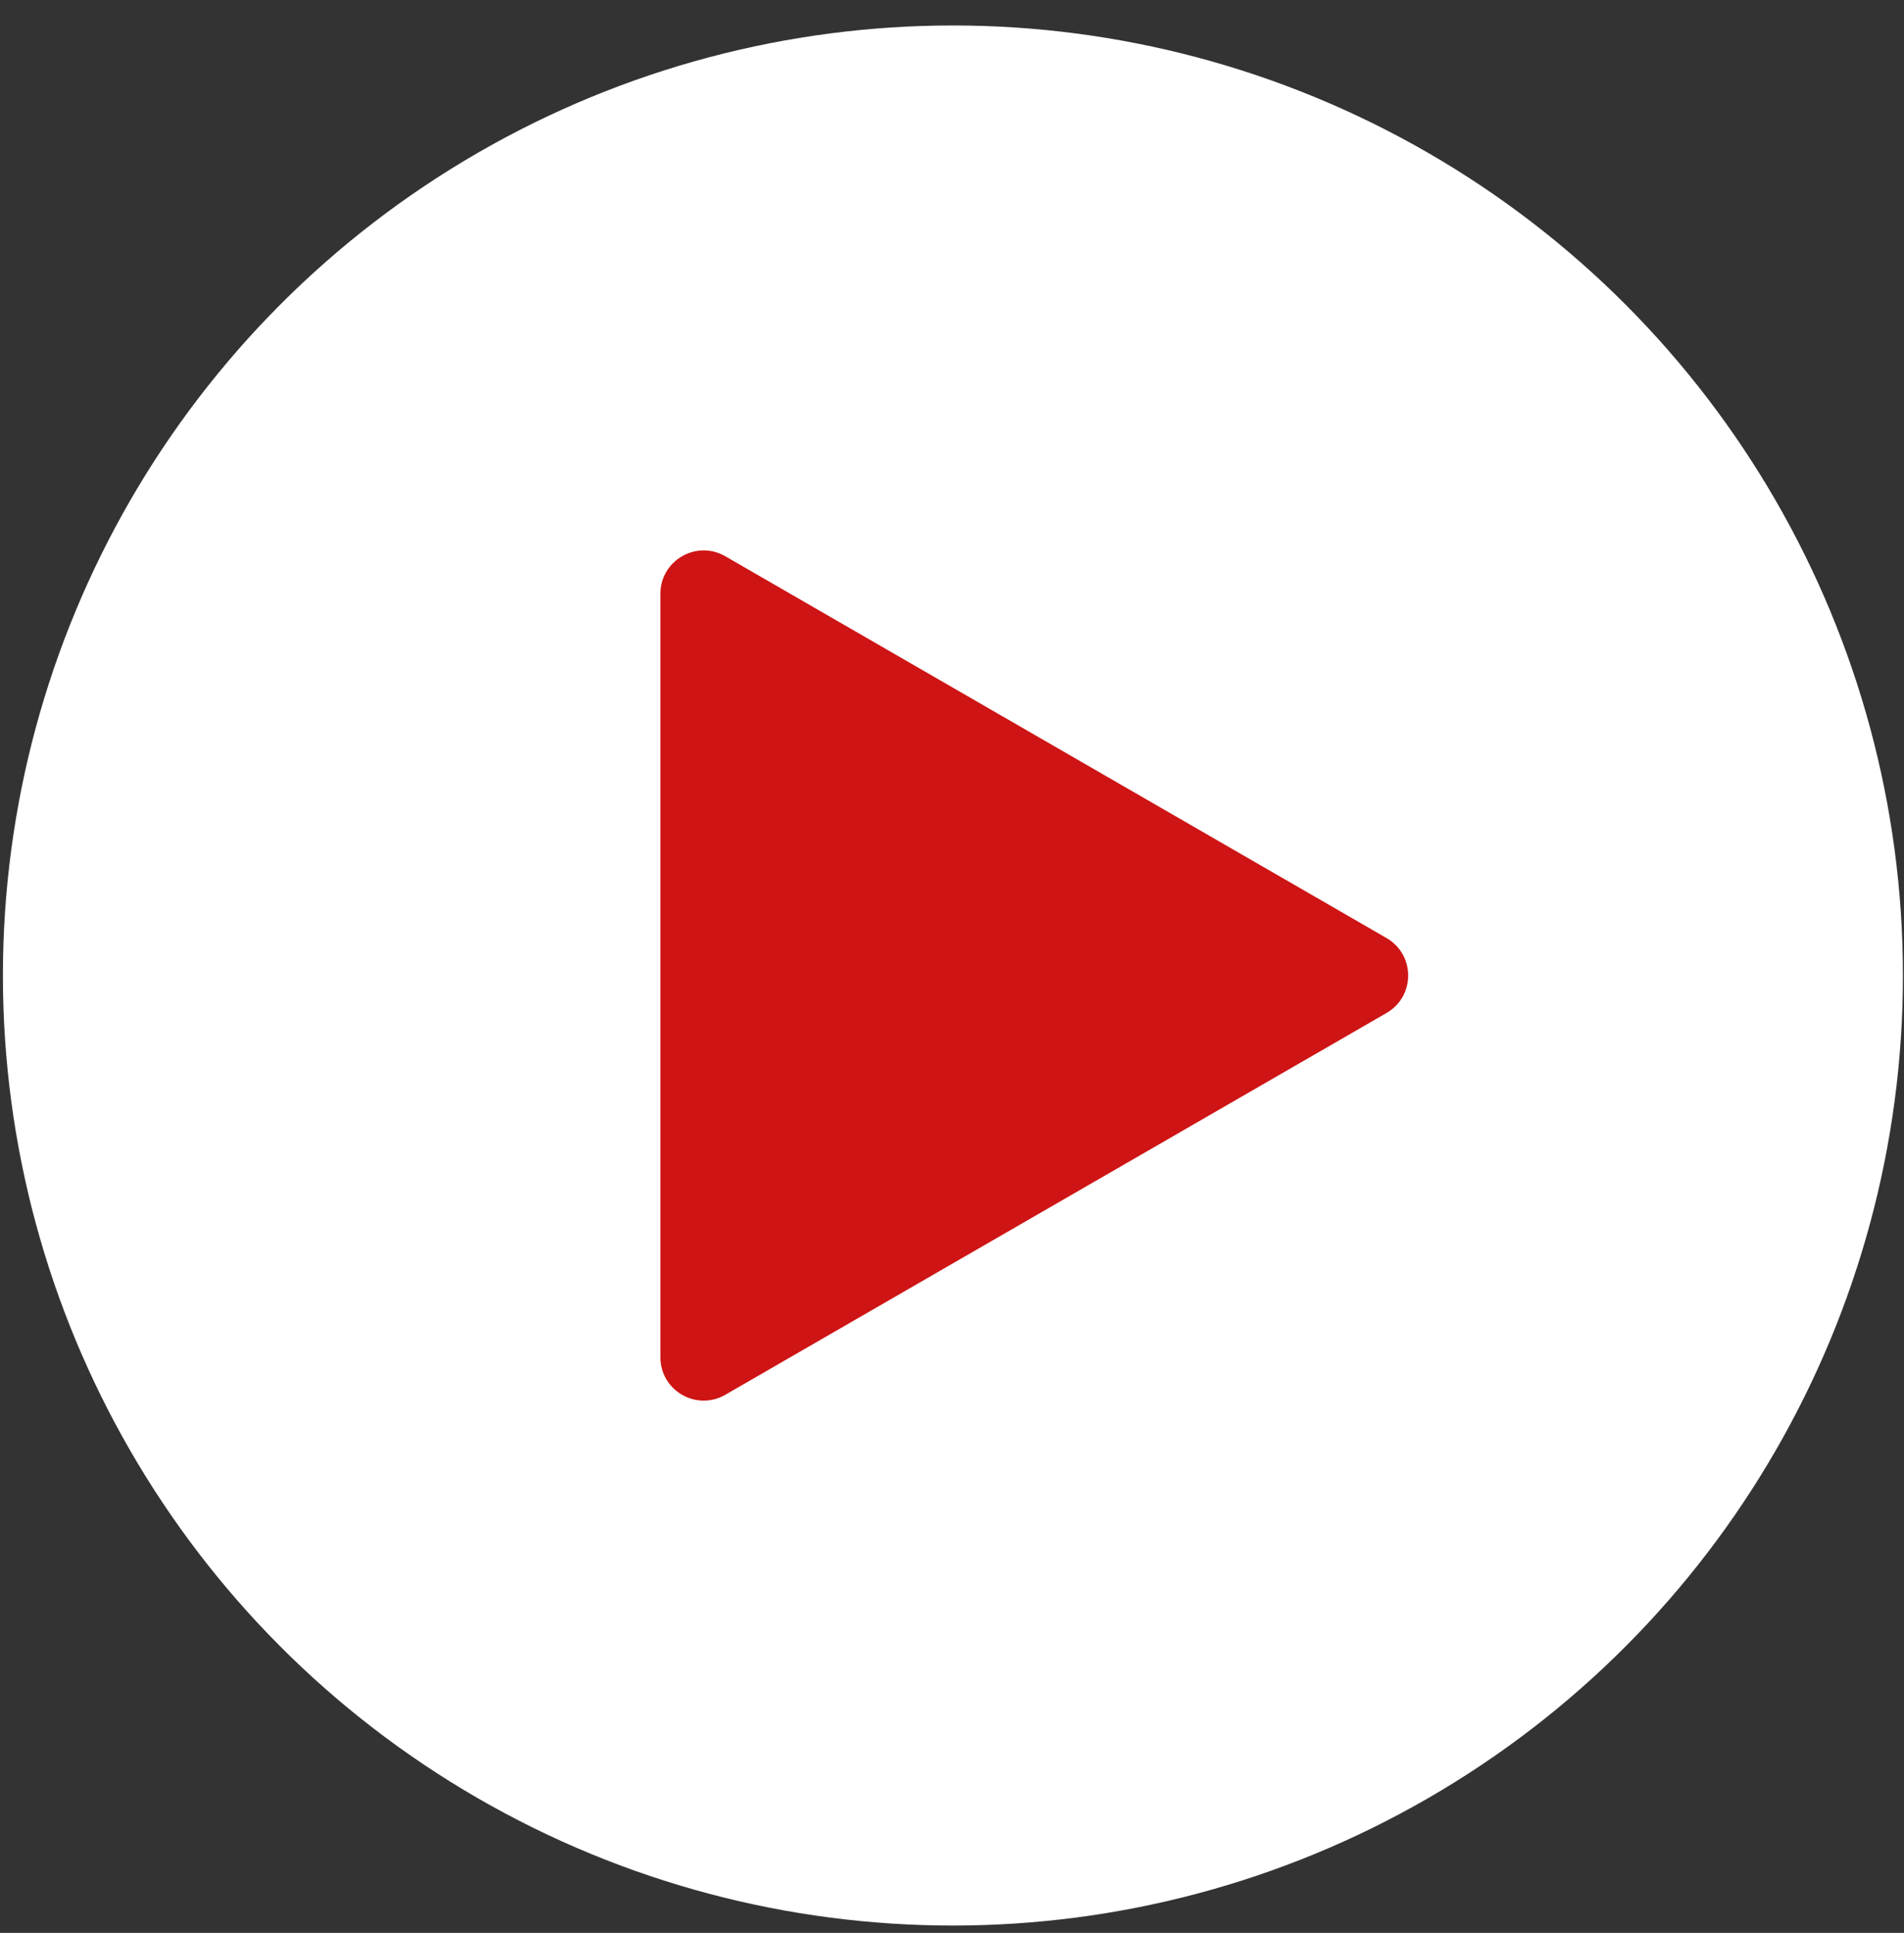
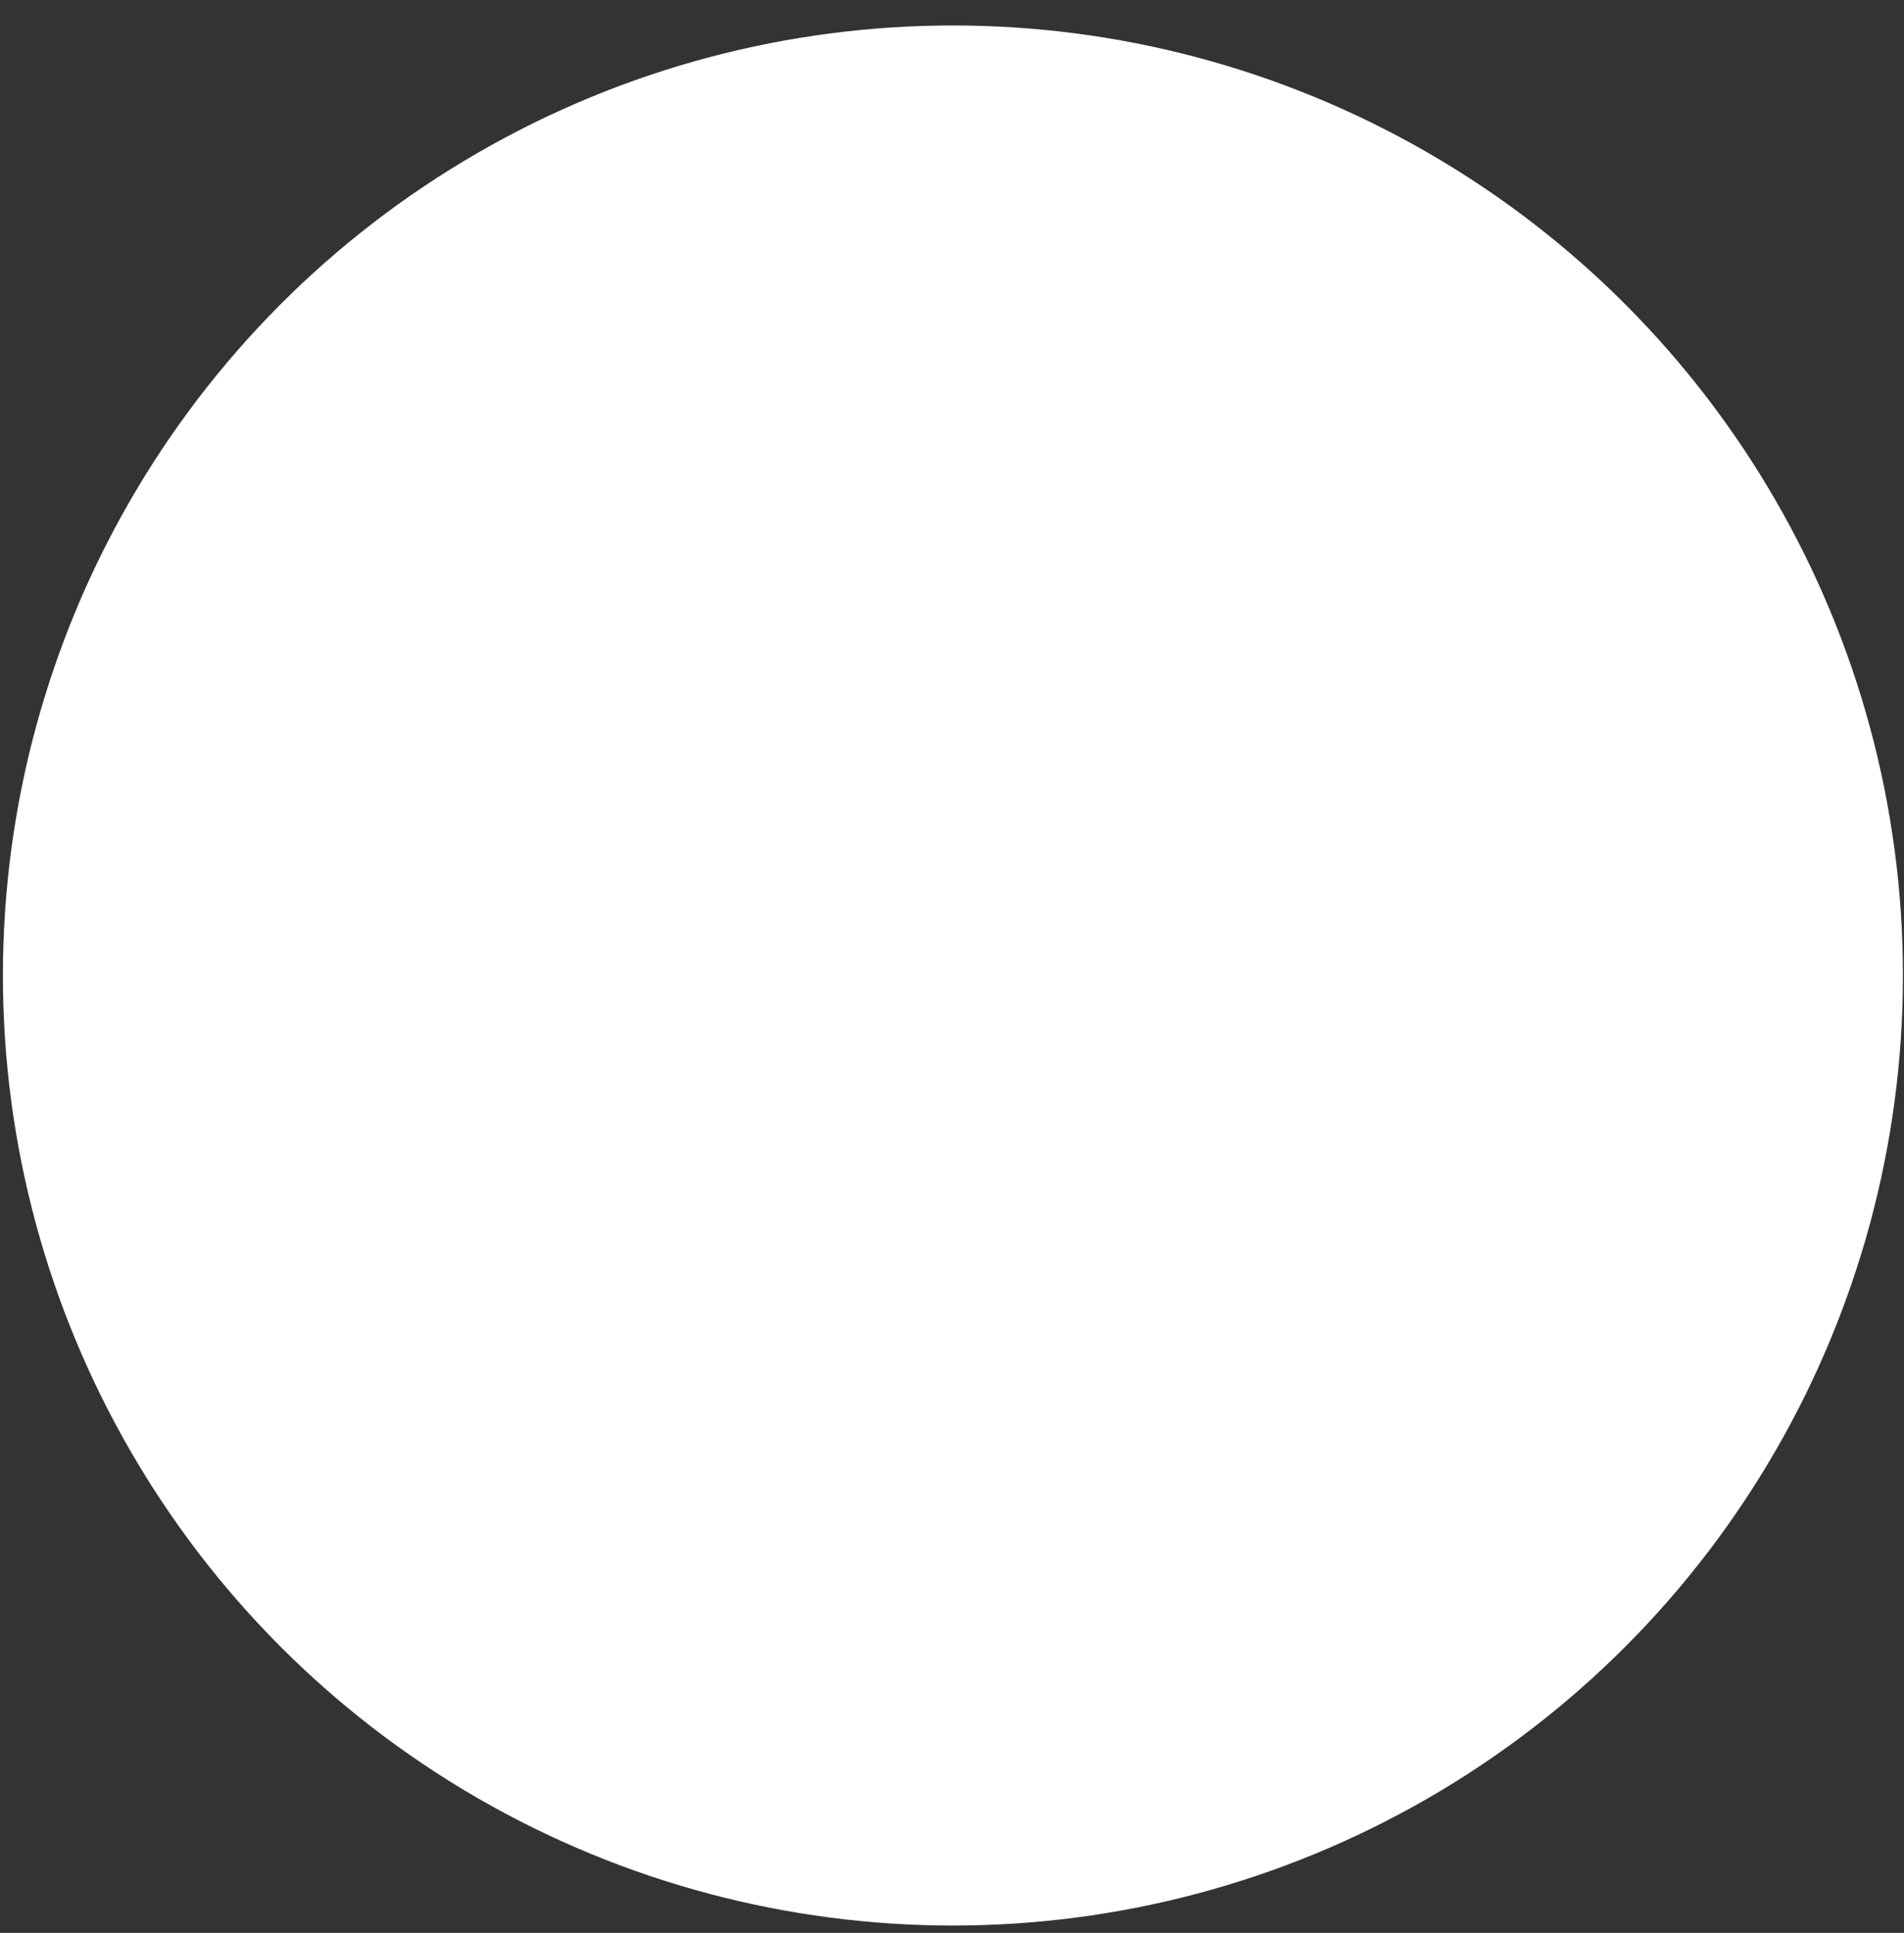
<svg xmlns="http://www.w3.org/2000/svg" width="66" height="67" viewBox="0 0 66 67" fill="none">
  <rect x="0" y="0" width="66" height="67" fill="#333333" stroke="none" />
  <circle cx="33.032" cy="33.814" r="32.931" fill="white" />
-   <path d="M48.062 32.515C49.062 33.093 49.062 34.536 48.062 35.113L25.142 48.347C24.142 48.924 22.892 48.202 22.892 47.048L22.892 20.581C22.892 19.426 24.142 18.705 25.142 19.282L48.062 32.515Z" fill="#CE1414" />
</svg>